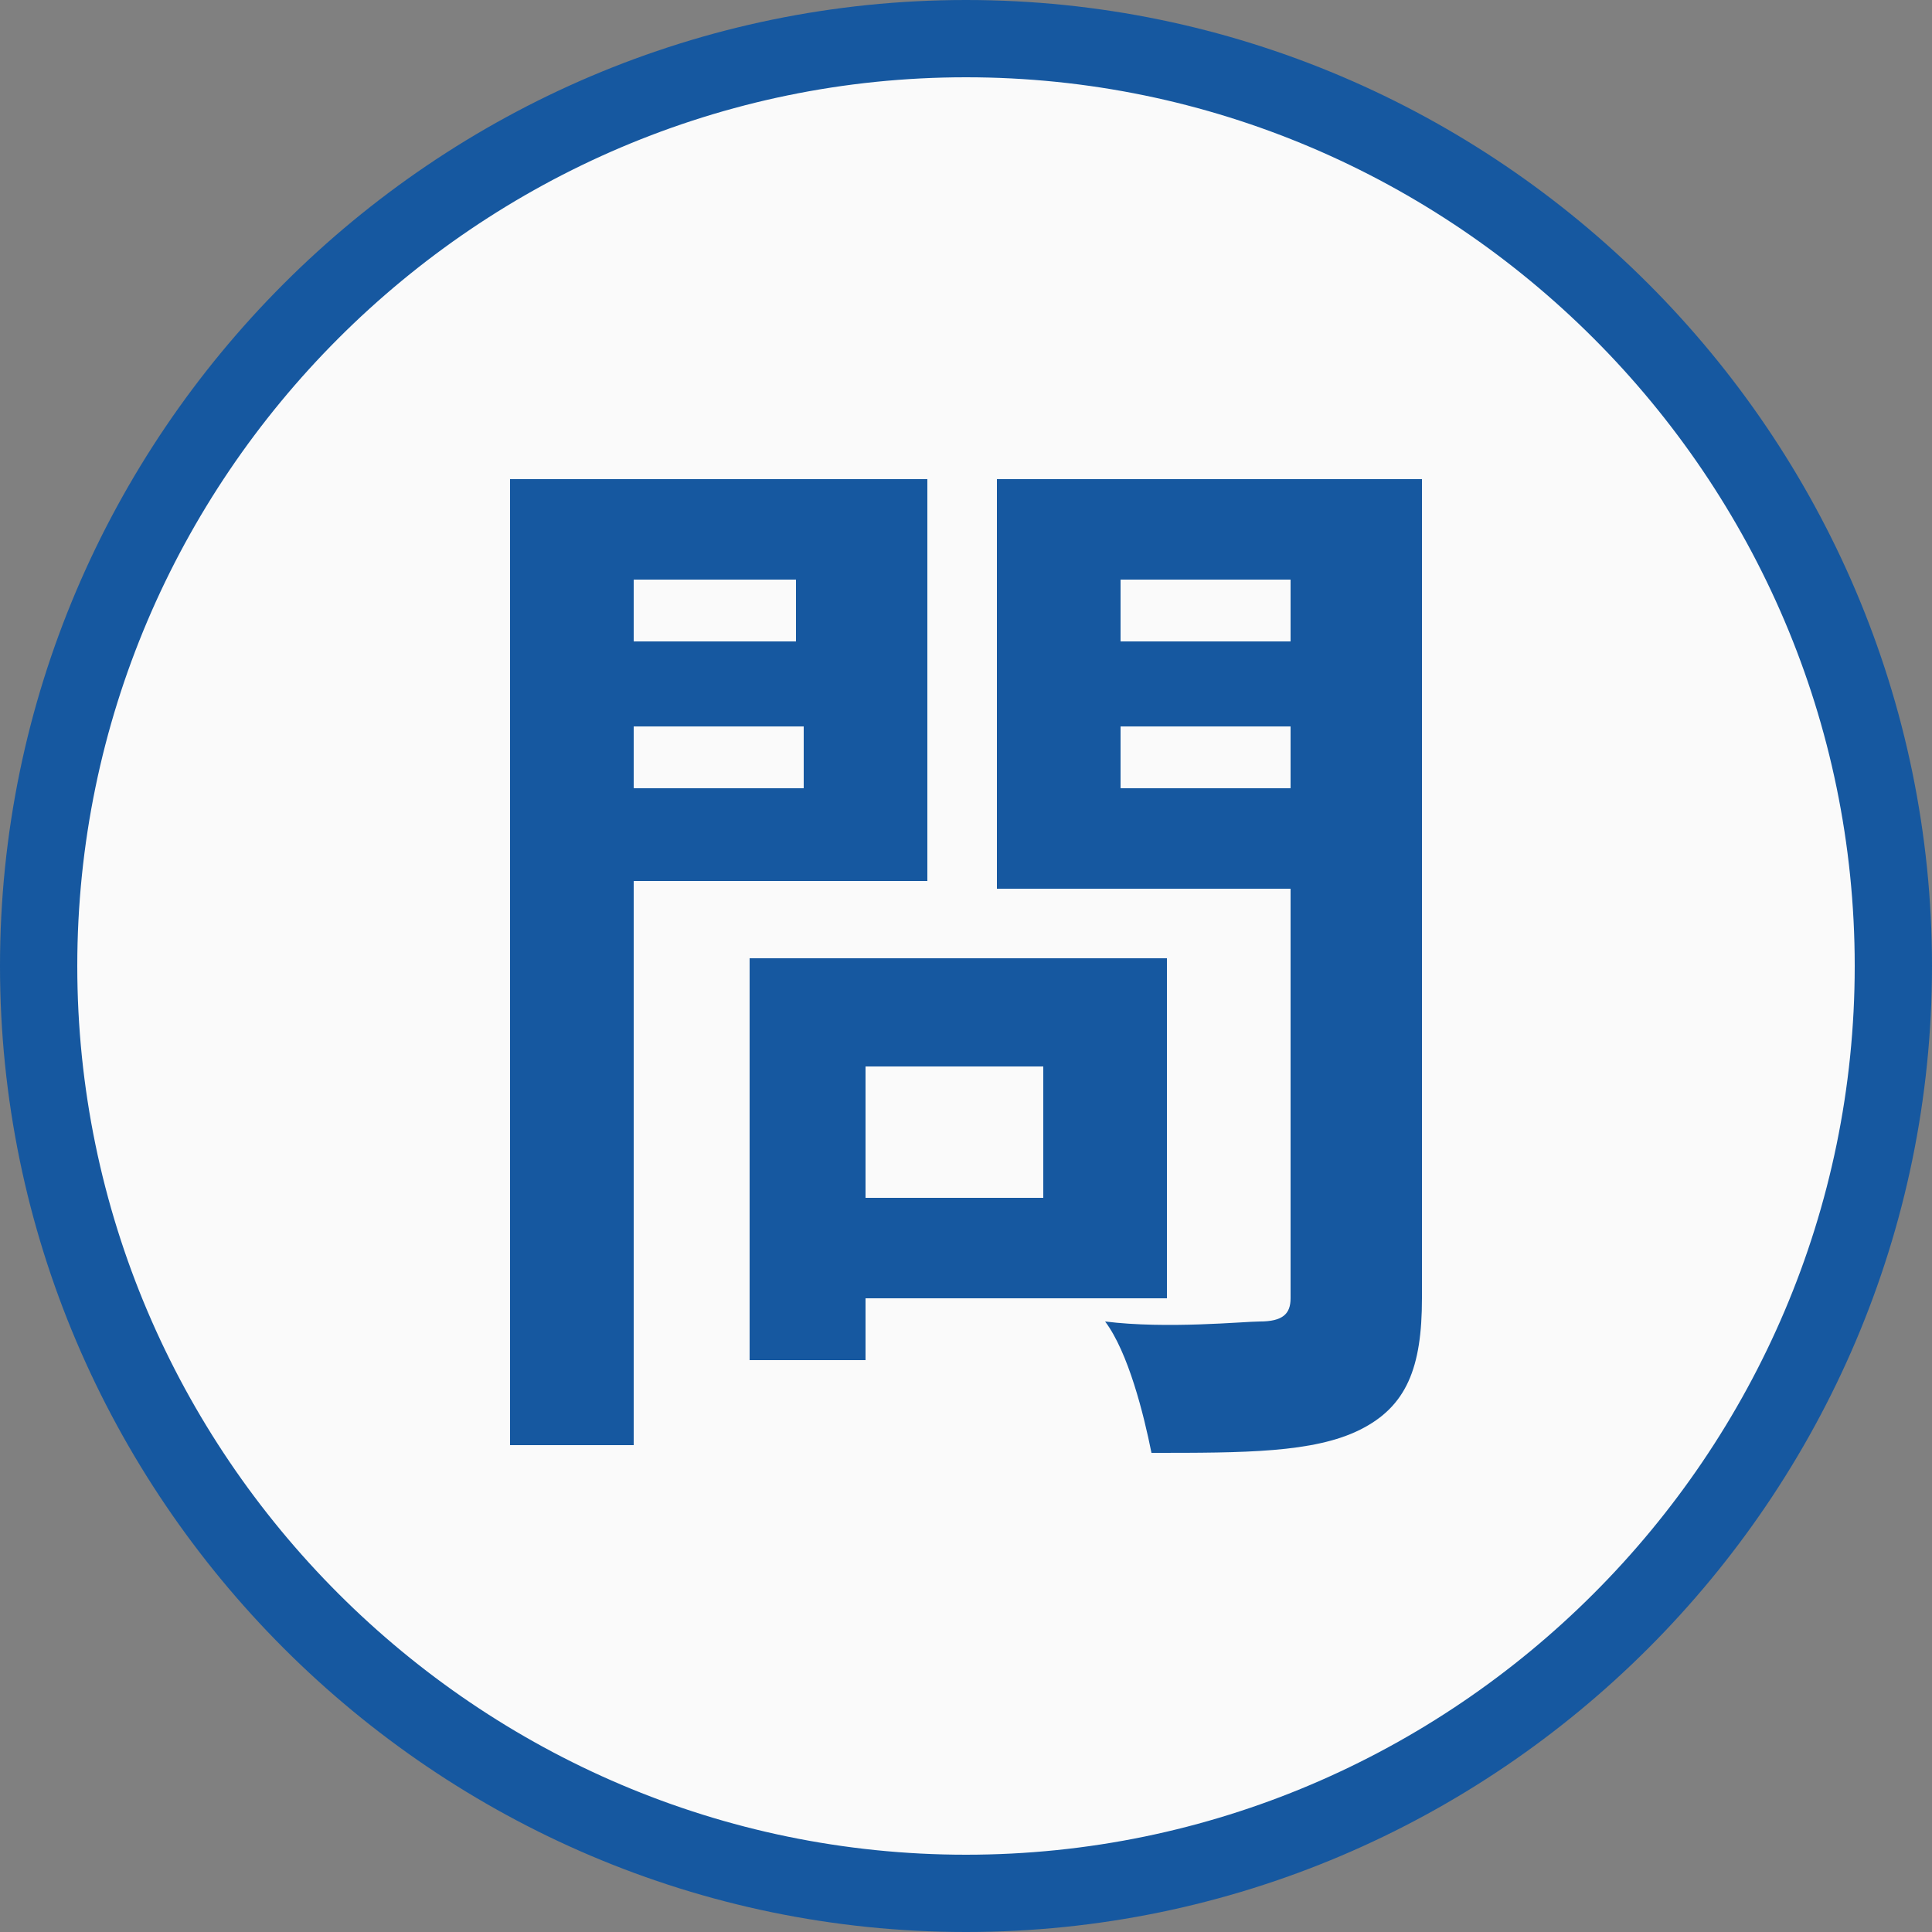
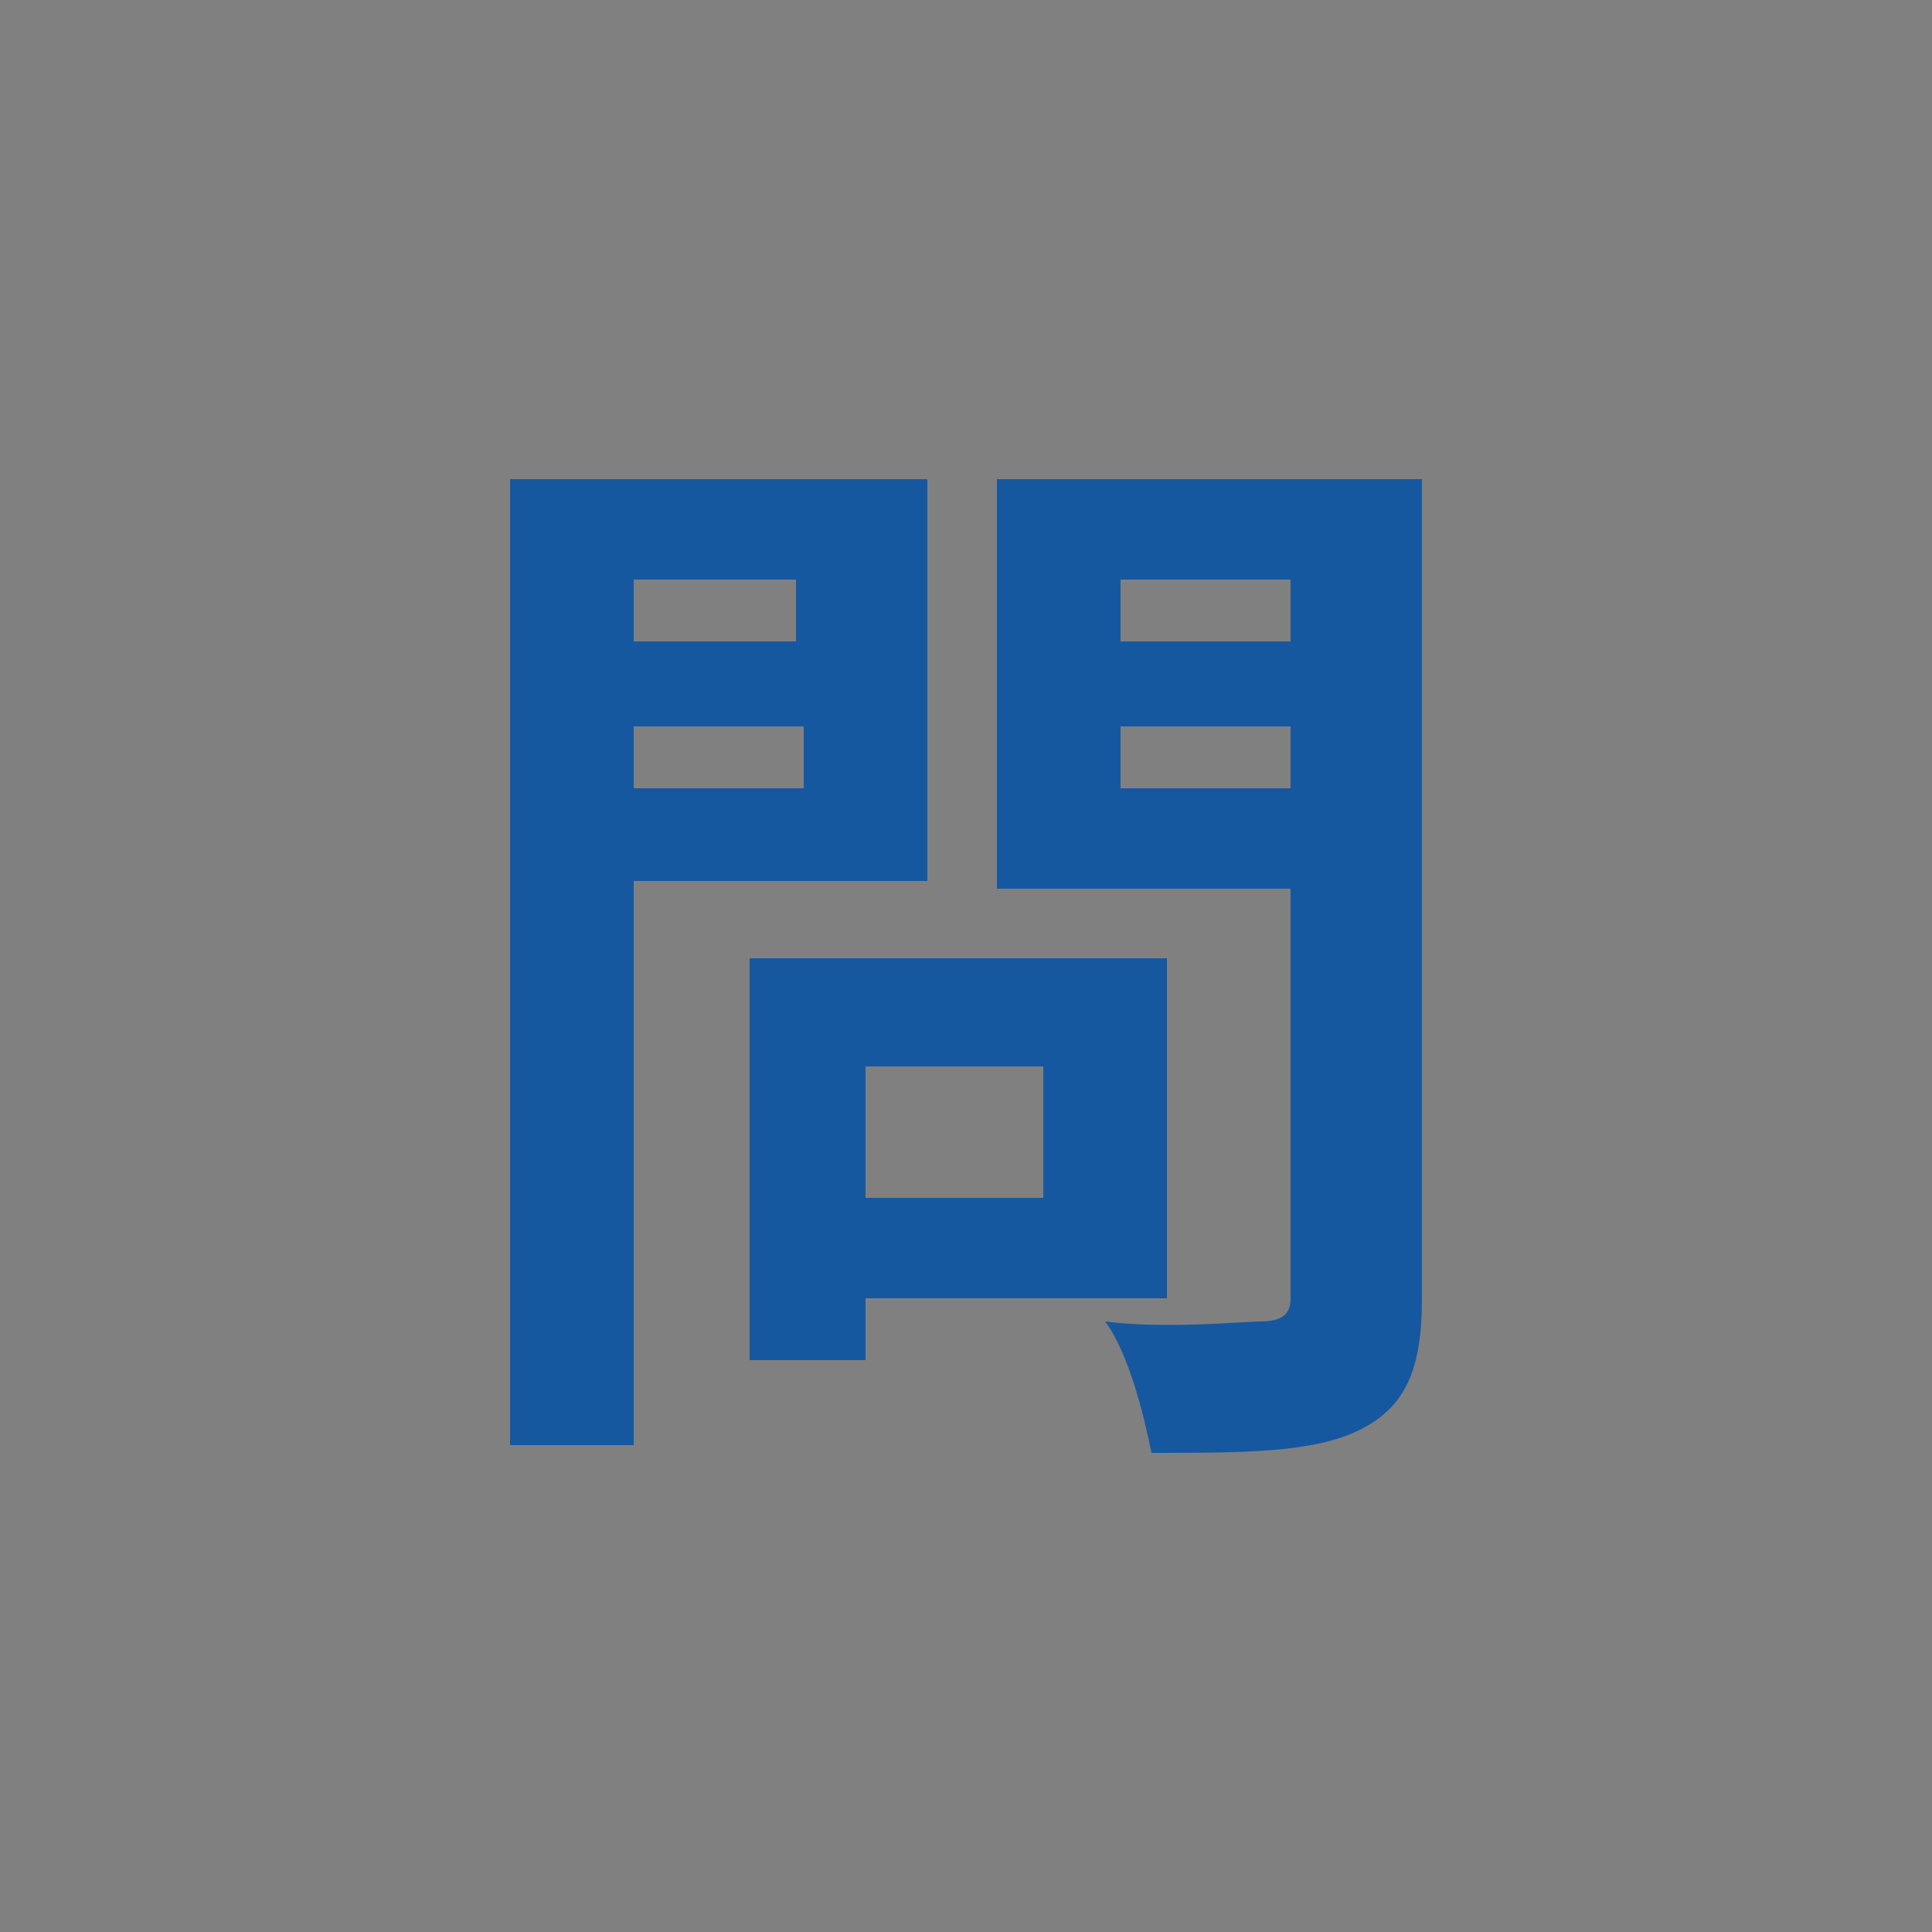
<svg xmlns="http://www.w3.org/2000/svg" version="1.1" id="price4.svg" x="0px" y="0px" viewBox="0 0 25 25" style="enable-background:new 0 0 25 25;" xml:space="preserve">
  <rect x="0" y="0" width="25" height="25" fill="#808080" stroke="none" />
  <style type="text/css">
	.st0{fill:#FAFAFA;stroke:#1658A0;stroke-linejoin:round;}
	.st1{enable-background:new    ;}
	.st2{fill:#1658A0;}
</style>
-   <path id="長方形_1116" class="st0" d="M12.5,0.5L12.5,0.5c6.6,0,12,5.4,12,12l0,0c0,6.6-5.4,12-12,12l0,0c-6.6,0-12-5.4-12-12  l0,0C0.5,5.9,5.9,0.5,12.5,0.5z" />
  <g class="st1">
    <path class="st2" d="M8.2,11.4v7.3H6.6V6.2h5.4v5.2H8.2z M8.2,7.5v0.8h2.1V7.5H8.2z M10.4,10.2V9.4H8.2v0.8H10.4z M11.2,16.8v0.8   H9.7v-5.2h5.4v4.4H11.2z M11.2,13.8v1.7h2.3v-1.7H11.2z M18.4,16.8c0,0.9-0.2,1.4-0.8,1.7c-0.6,0.3-1.5,0.3-2.7,0.3   c-0.1-0.5-0.3-1.3-0.6-1.7c0.8,0.1,1.8,0,2,0c0.3,0,0.4-0.1,0.4-0.3v-5.3h-3.8V6.2h5.5V16.8z M14.5,7.5v0.8h2.2V7.5H14.5z    M16.7,10.2V9.4h-2.2v0.8H16.7z" />
  </g>
</svg>